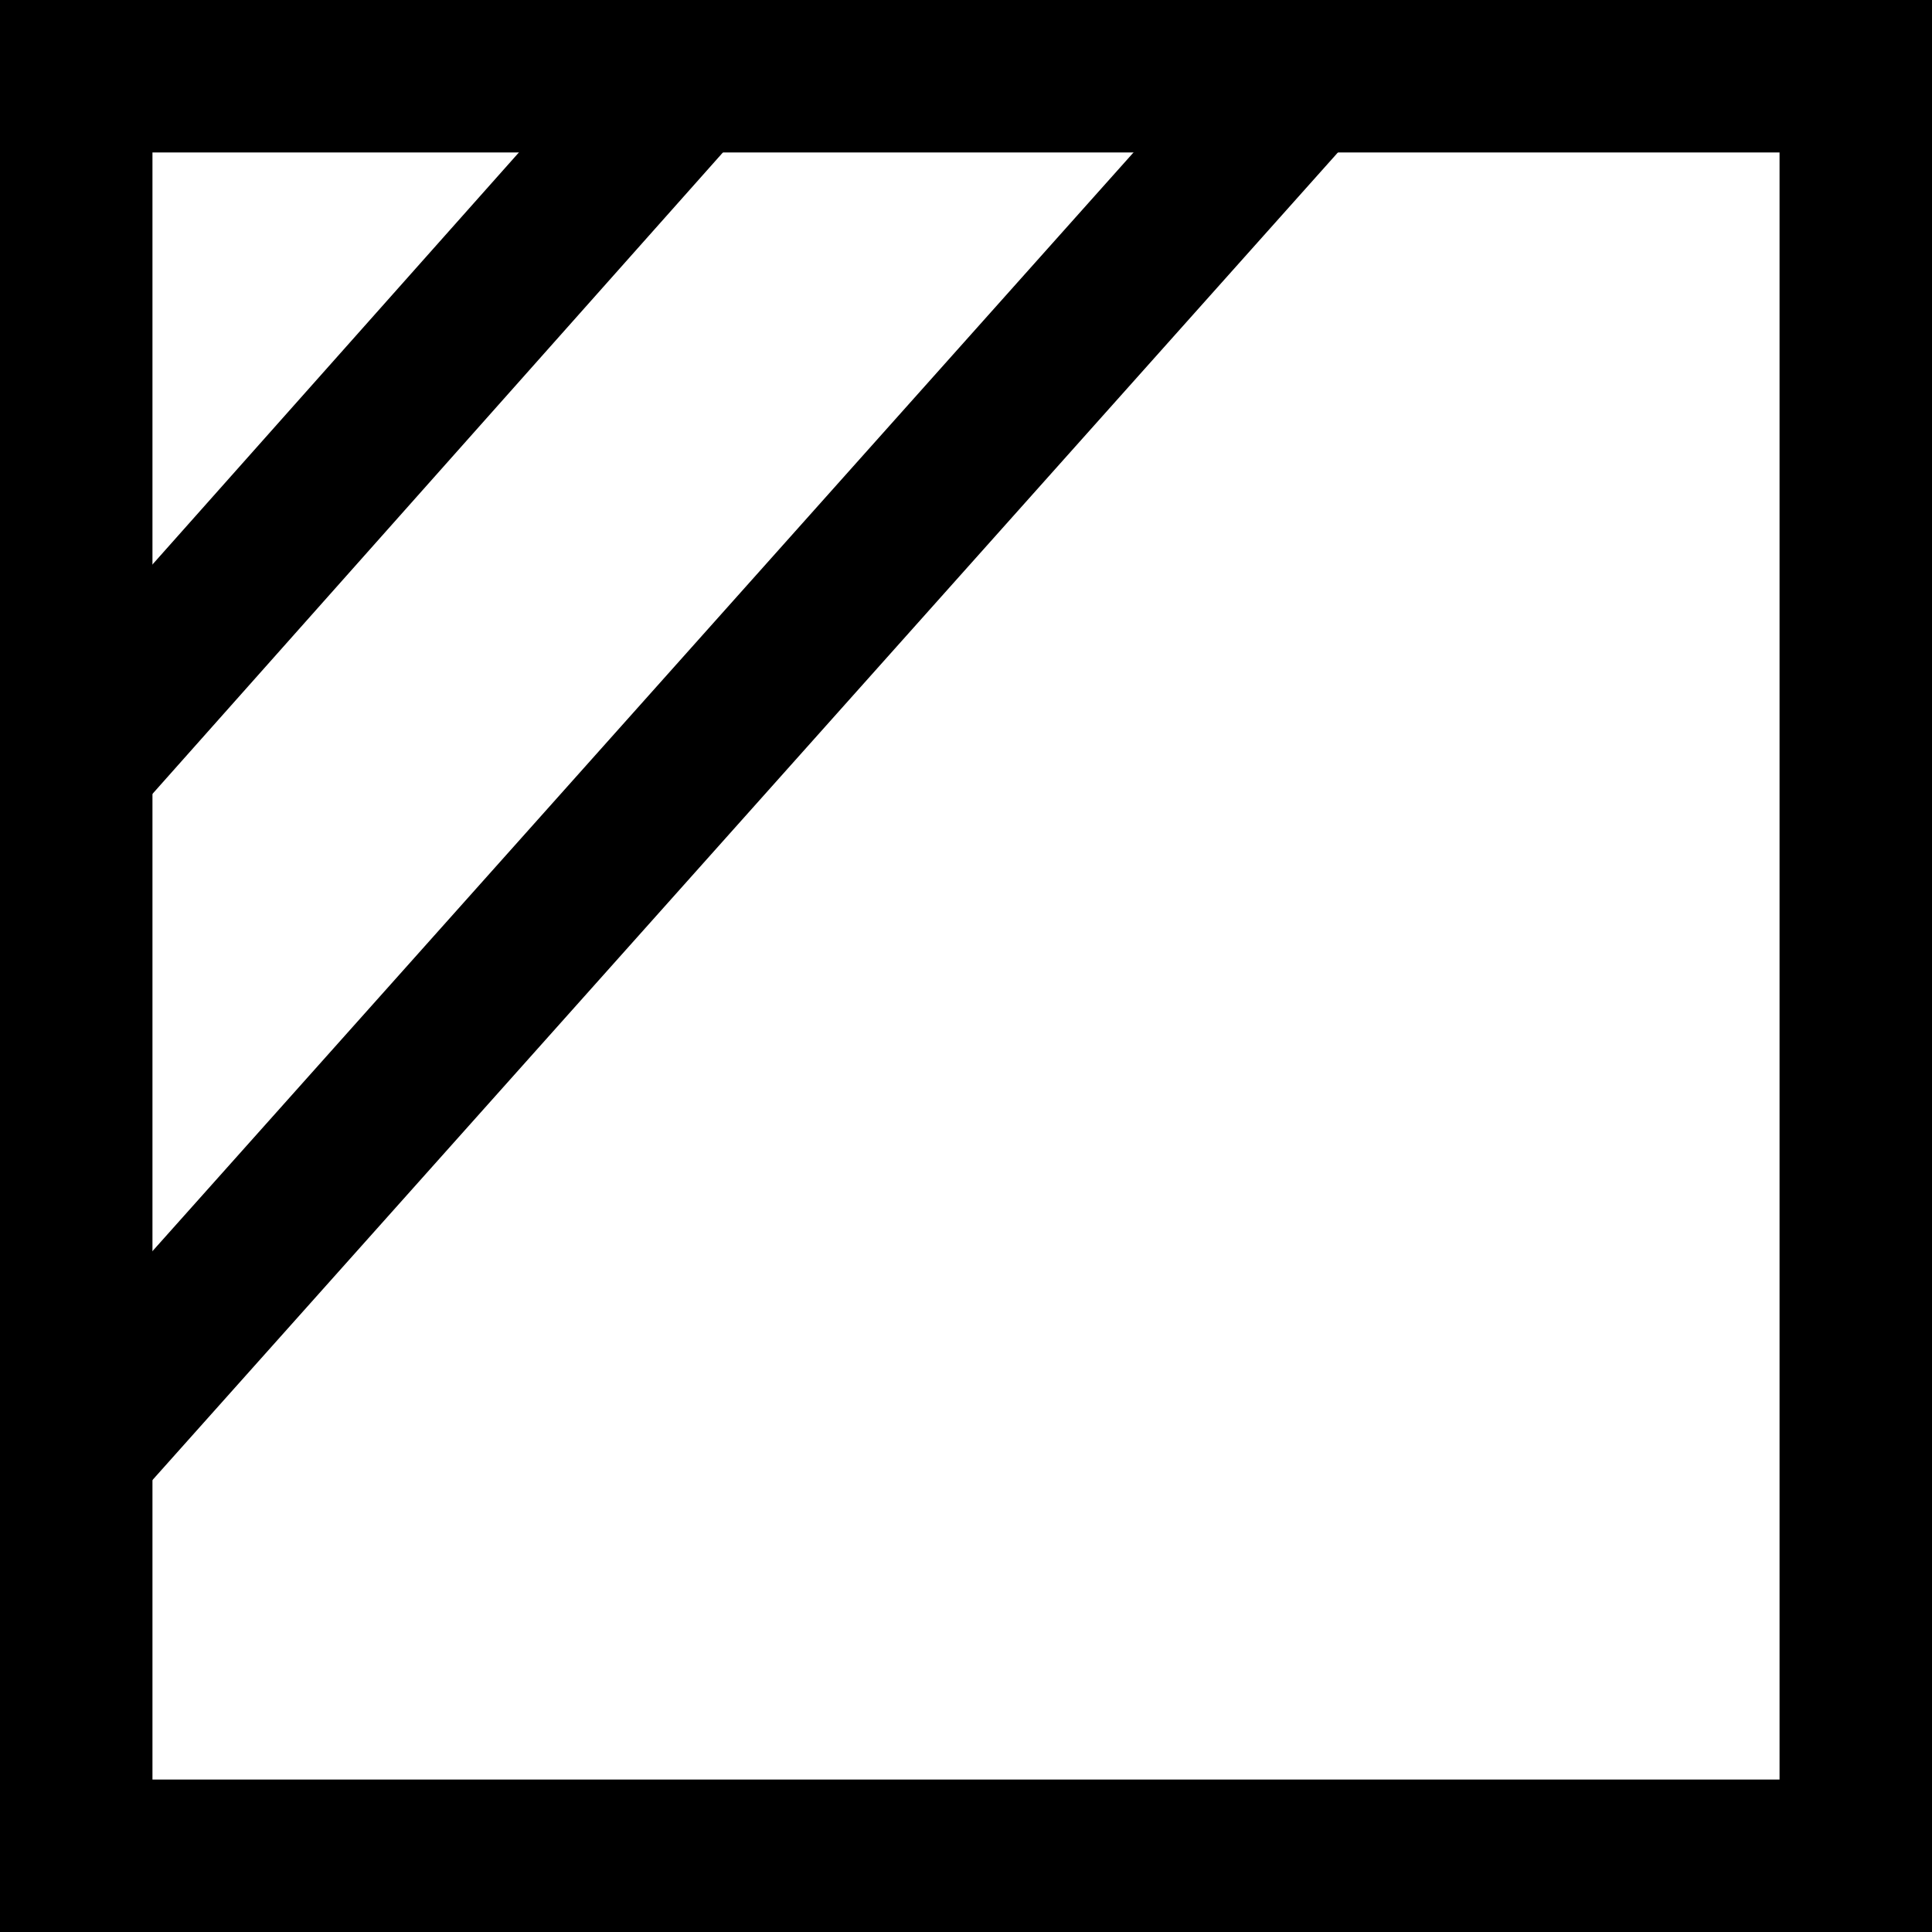
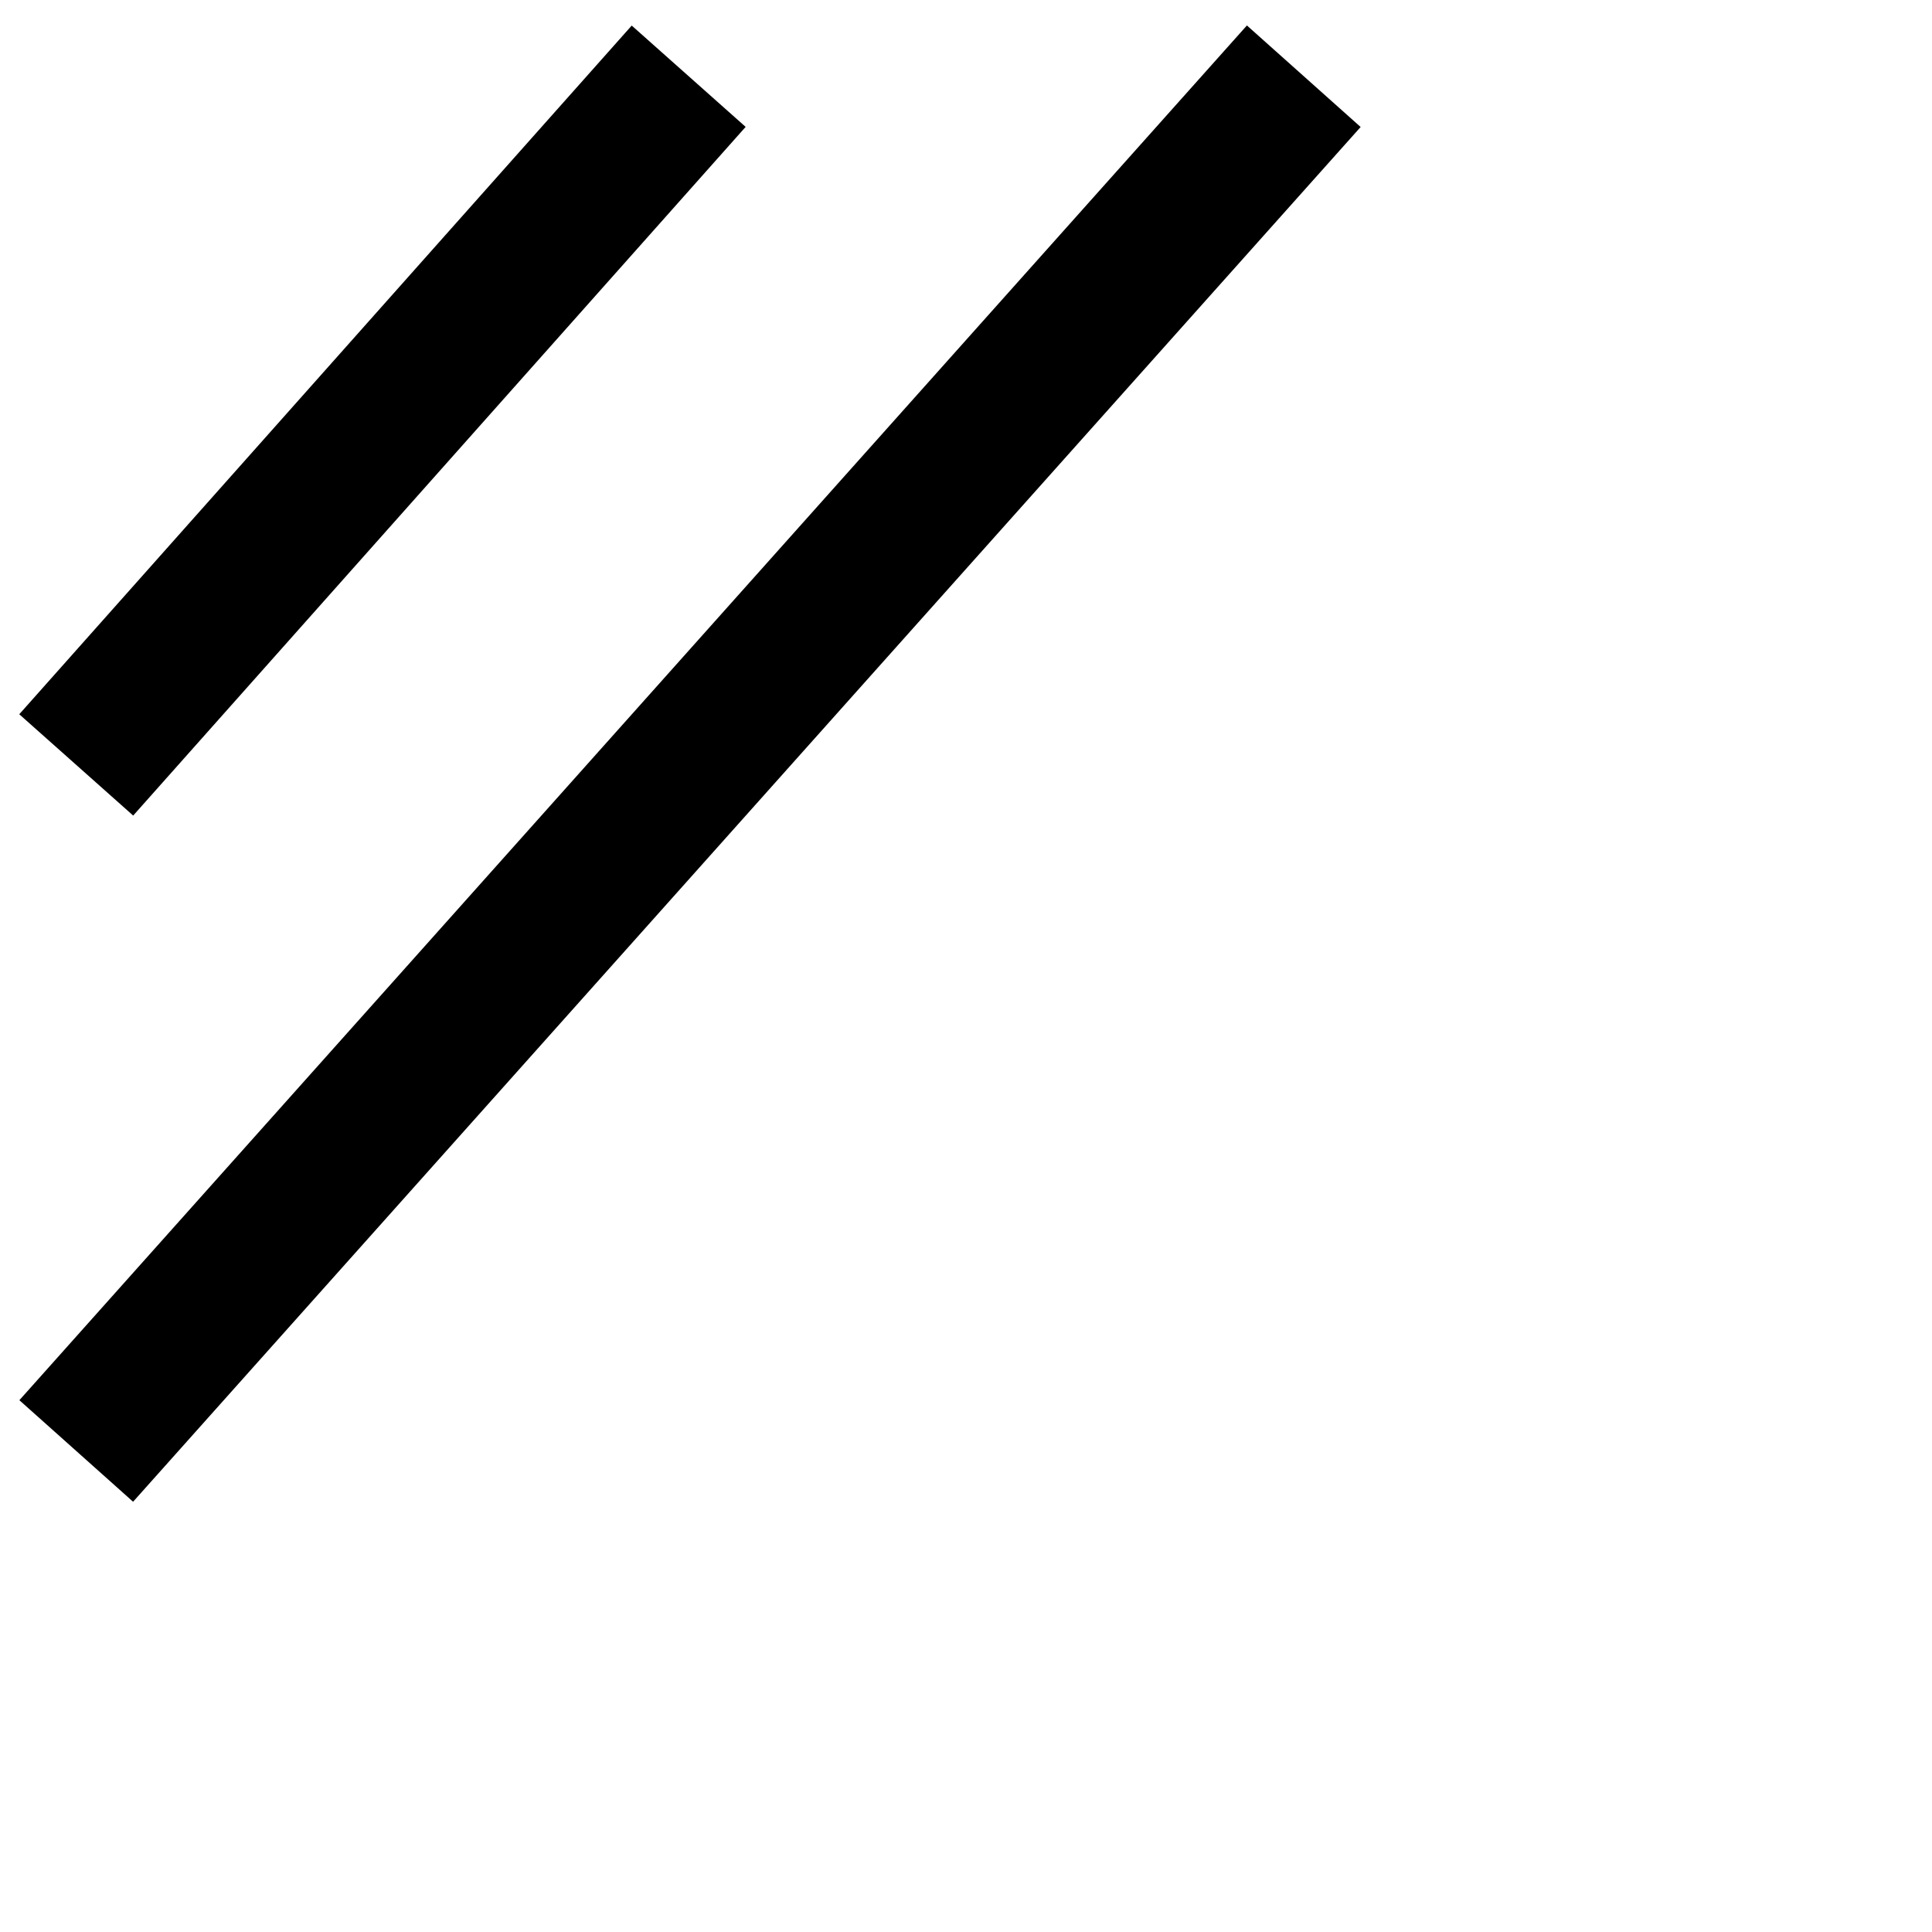
<svg xmlns="http://www.w3.org/2000/svg" viewBox="0 0 7.35 7.35" data-sanitized-data-name="Layer 1" data-name="Layer 1" id="Layer_1">
  <defs>
    <style>
      .cls-1 {
        fill: none;
        stroke: #000;
        stroke-miterlimit: 10;
        stroke-width: .58px;
      }
    </style>
  </defs>
-   <rect height="6.77" width="6.77" y=".29" x=".29" class="cls-1" />
  <line y2="5.52" x2=".29" y1=".29" x1="4.96" class="cls-1" />
  <line y2="2.91" x2=".29" y1=".29" x1="2.62" class="cls-1" />
</svg>